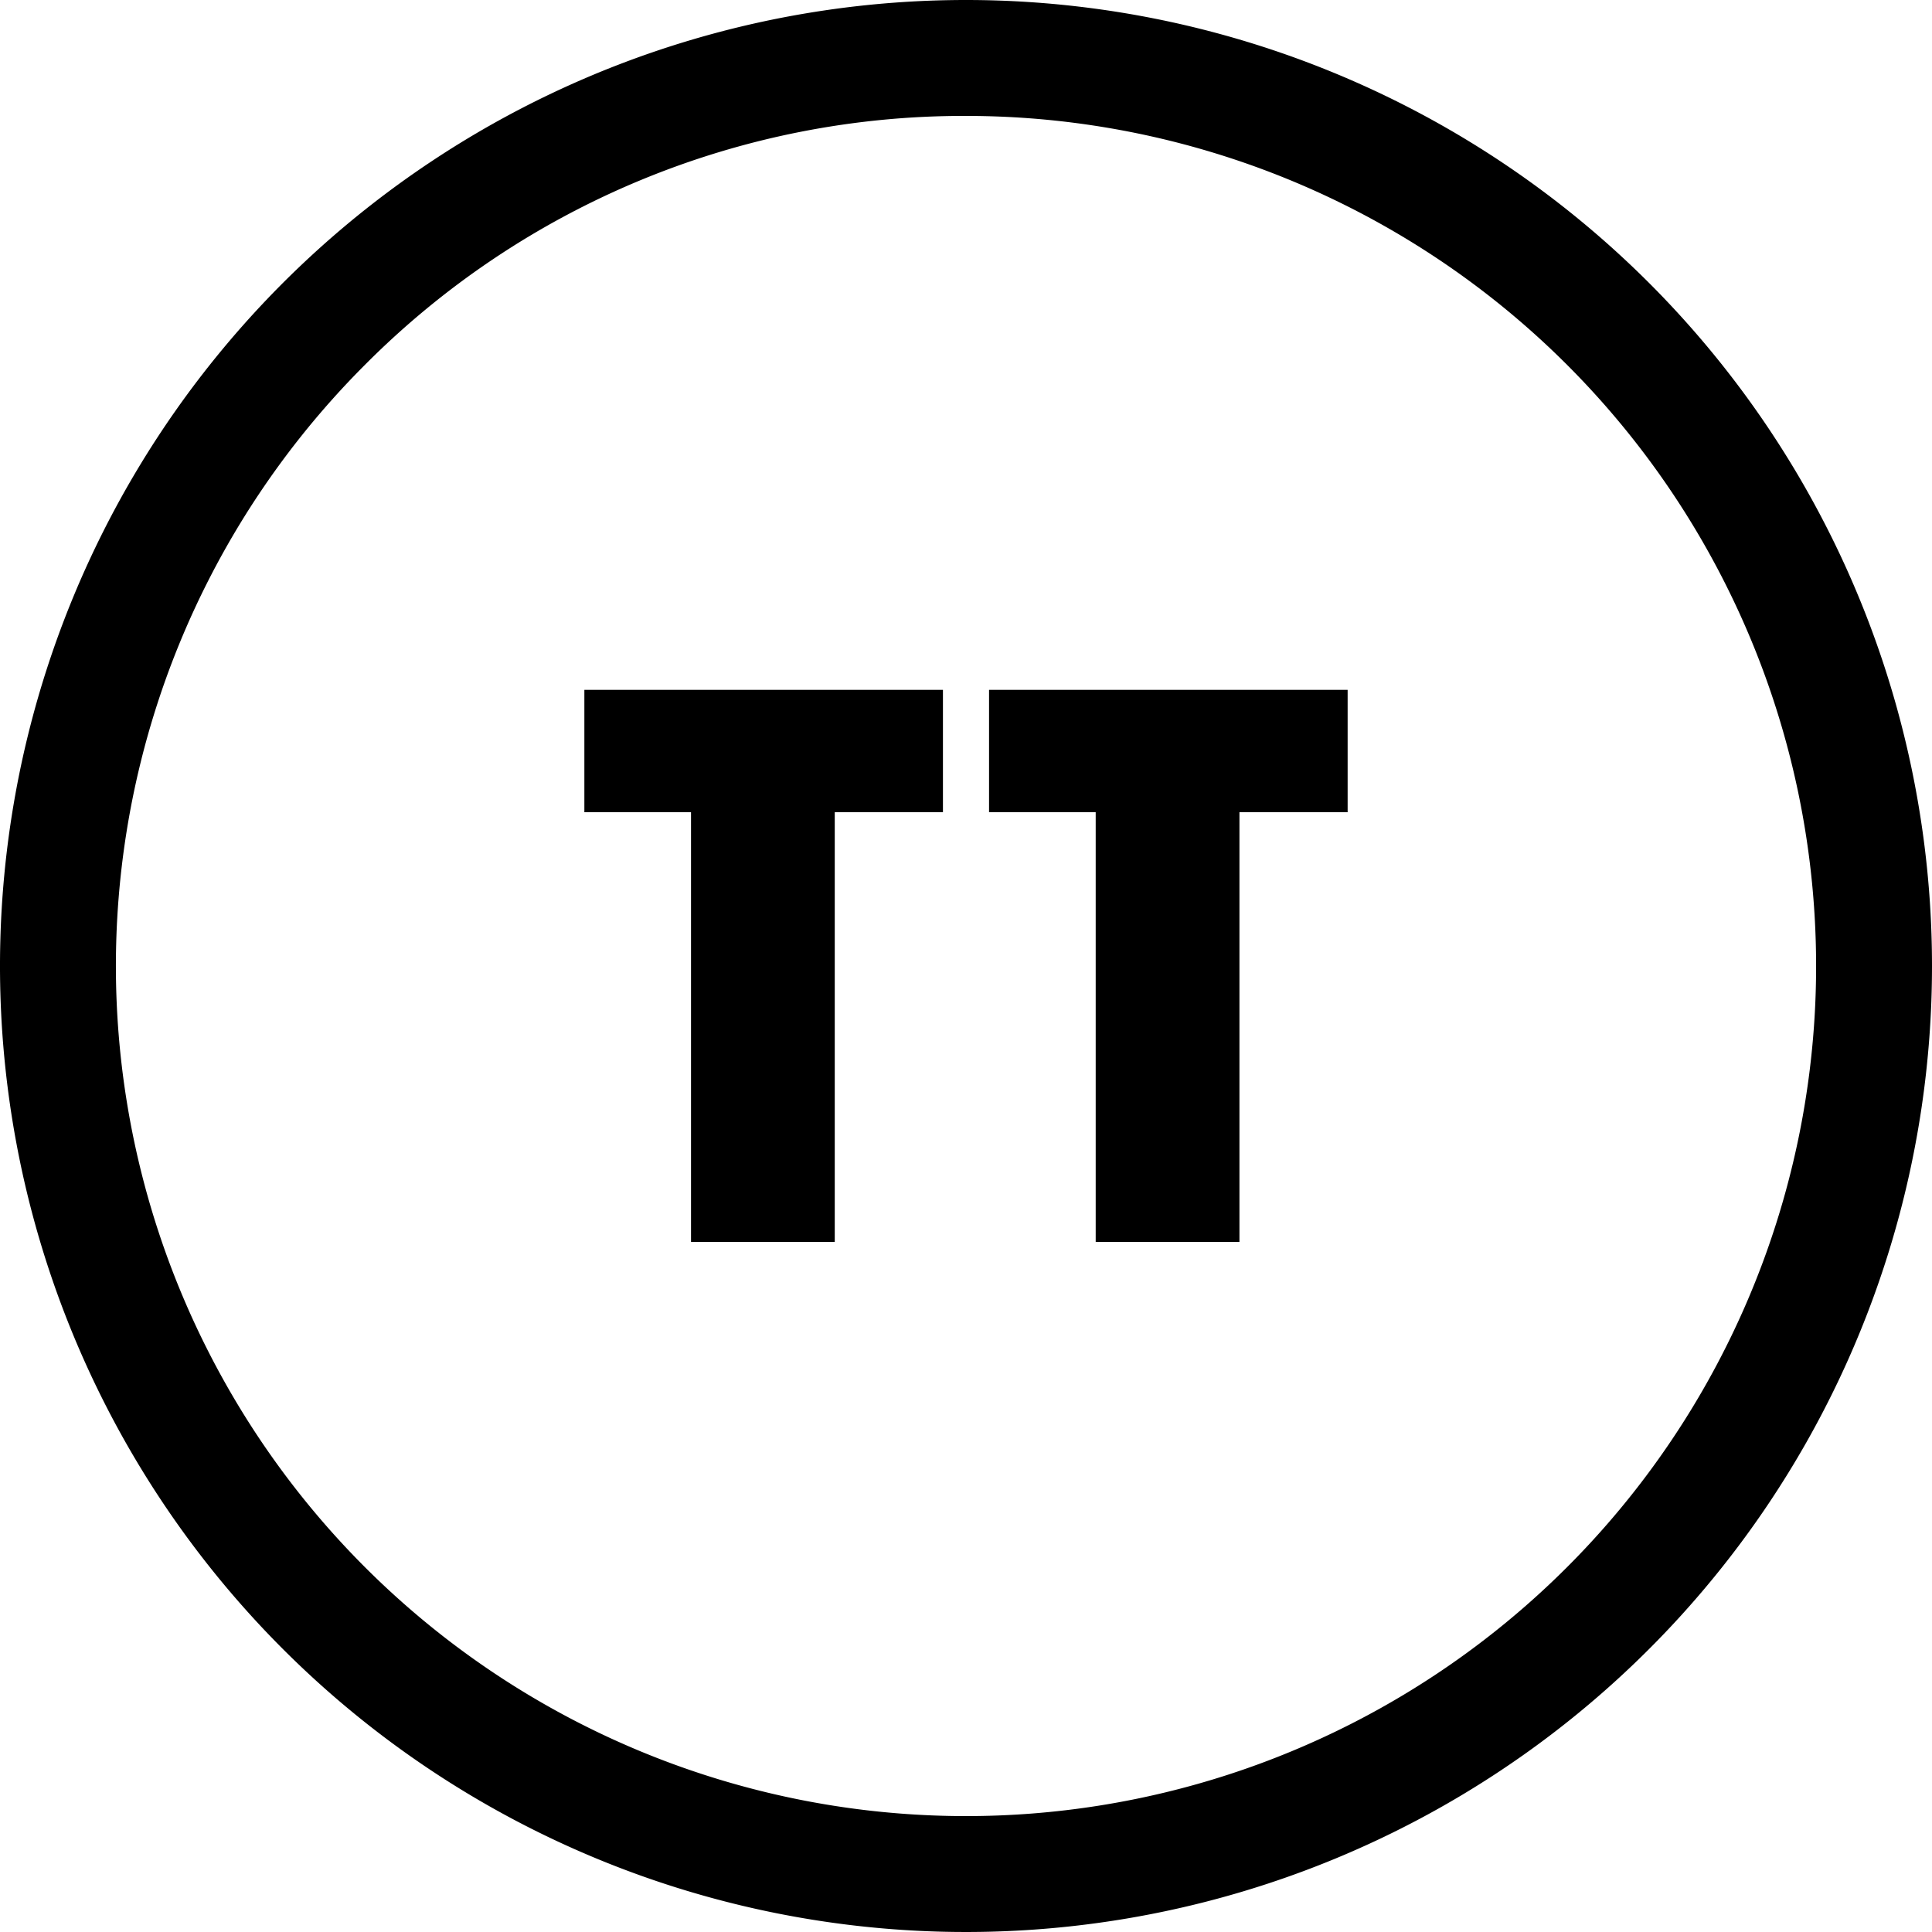
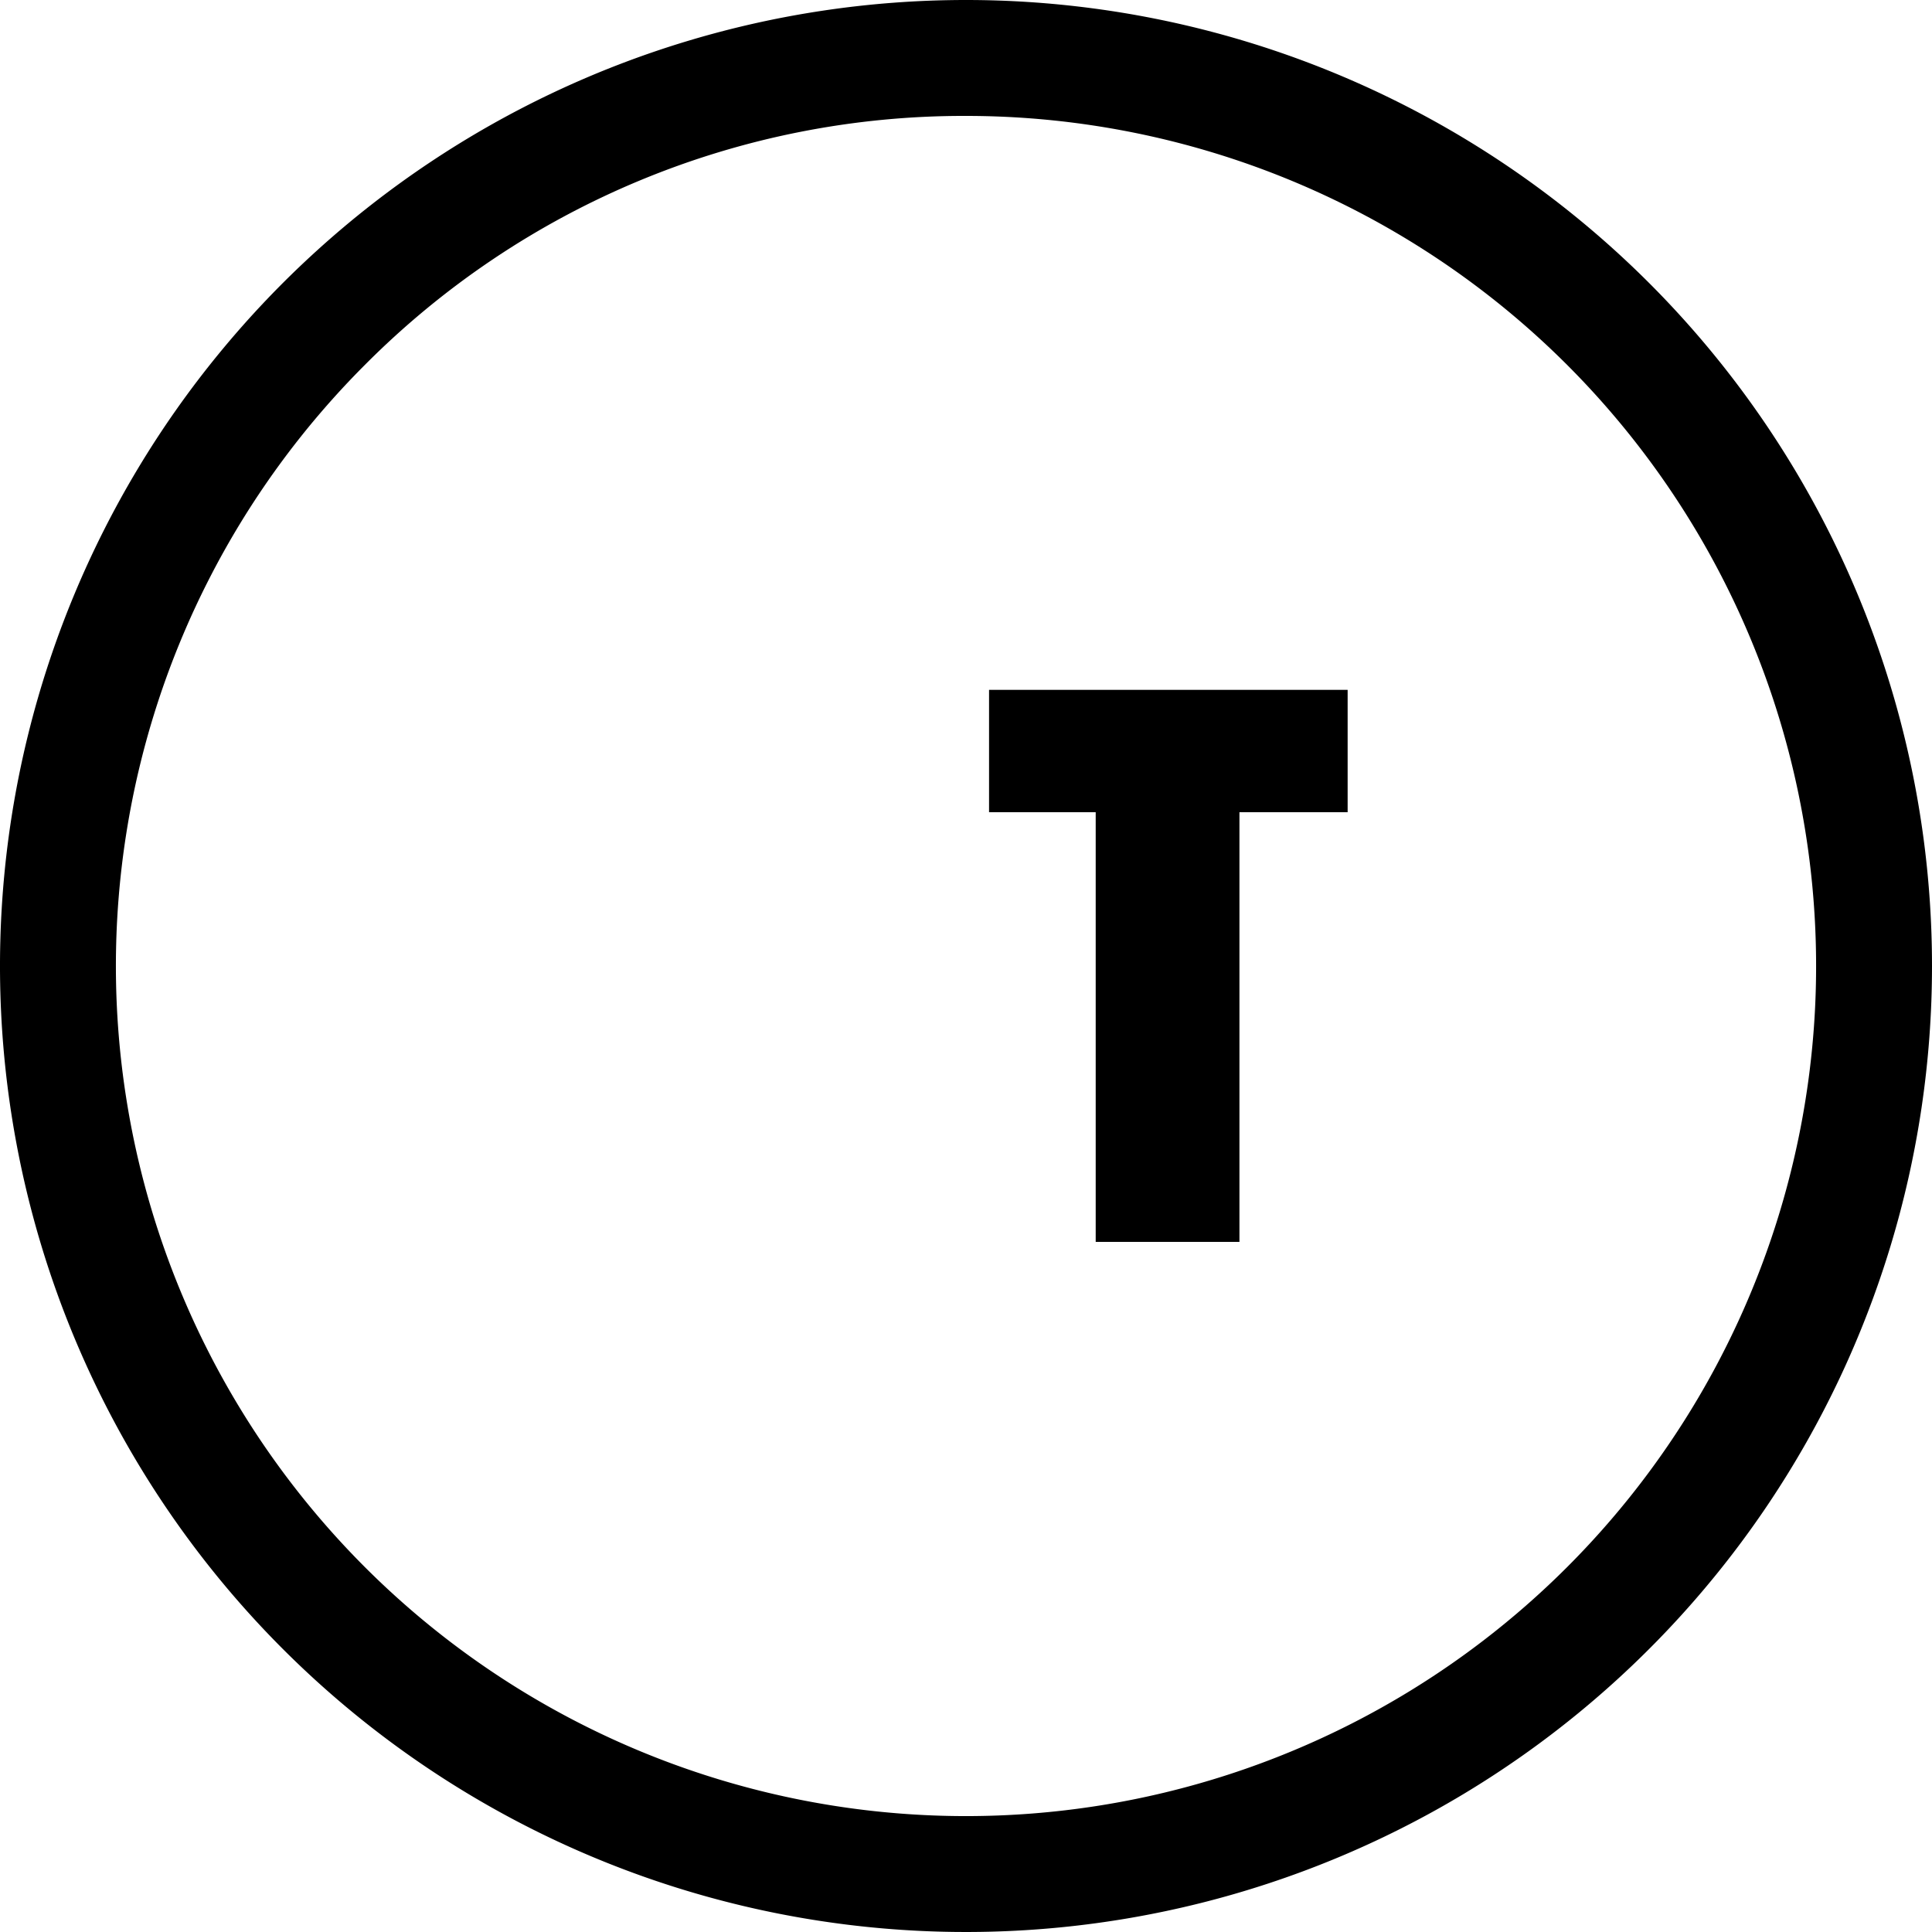
<svg xmlns="http://www.w3.org/2000/svg" viewBox="0 0 300 300">
  <path d="M150,18a132,132,0,0,1,93.34,225.34A132,132,0,0,1,56.66,56.66,131.14,131.14,0,0,1,150,18m0-18A150,150,0,1,0,300,150,150,150,0,0,0,150,0Z" />
  <g>
-     <path d="M90.74,126.12v-19h55.68v19h-16.8v66.72H107.3V126.12Z" />
    <path d="M153.58,126.12v-19h55.68v19h-16.8v66.72H170.14V126.12Z" />
  </g>
</svg>